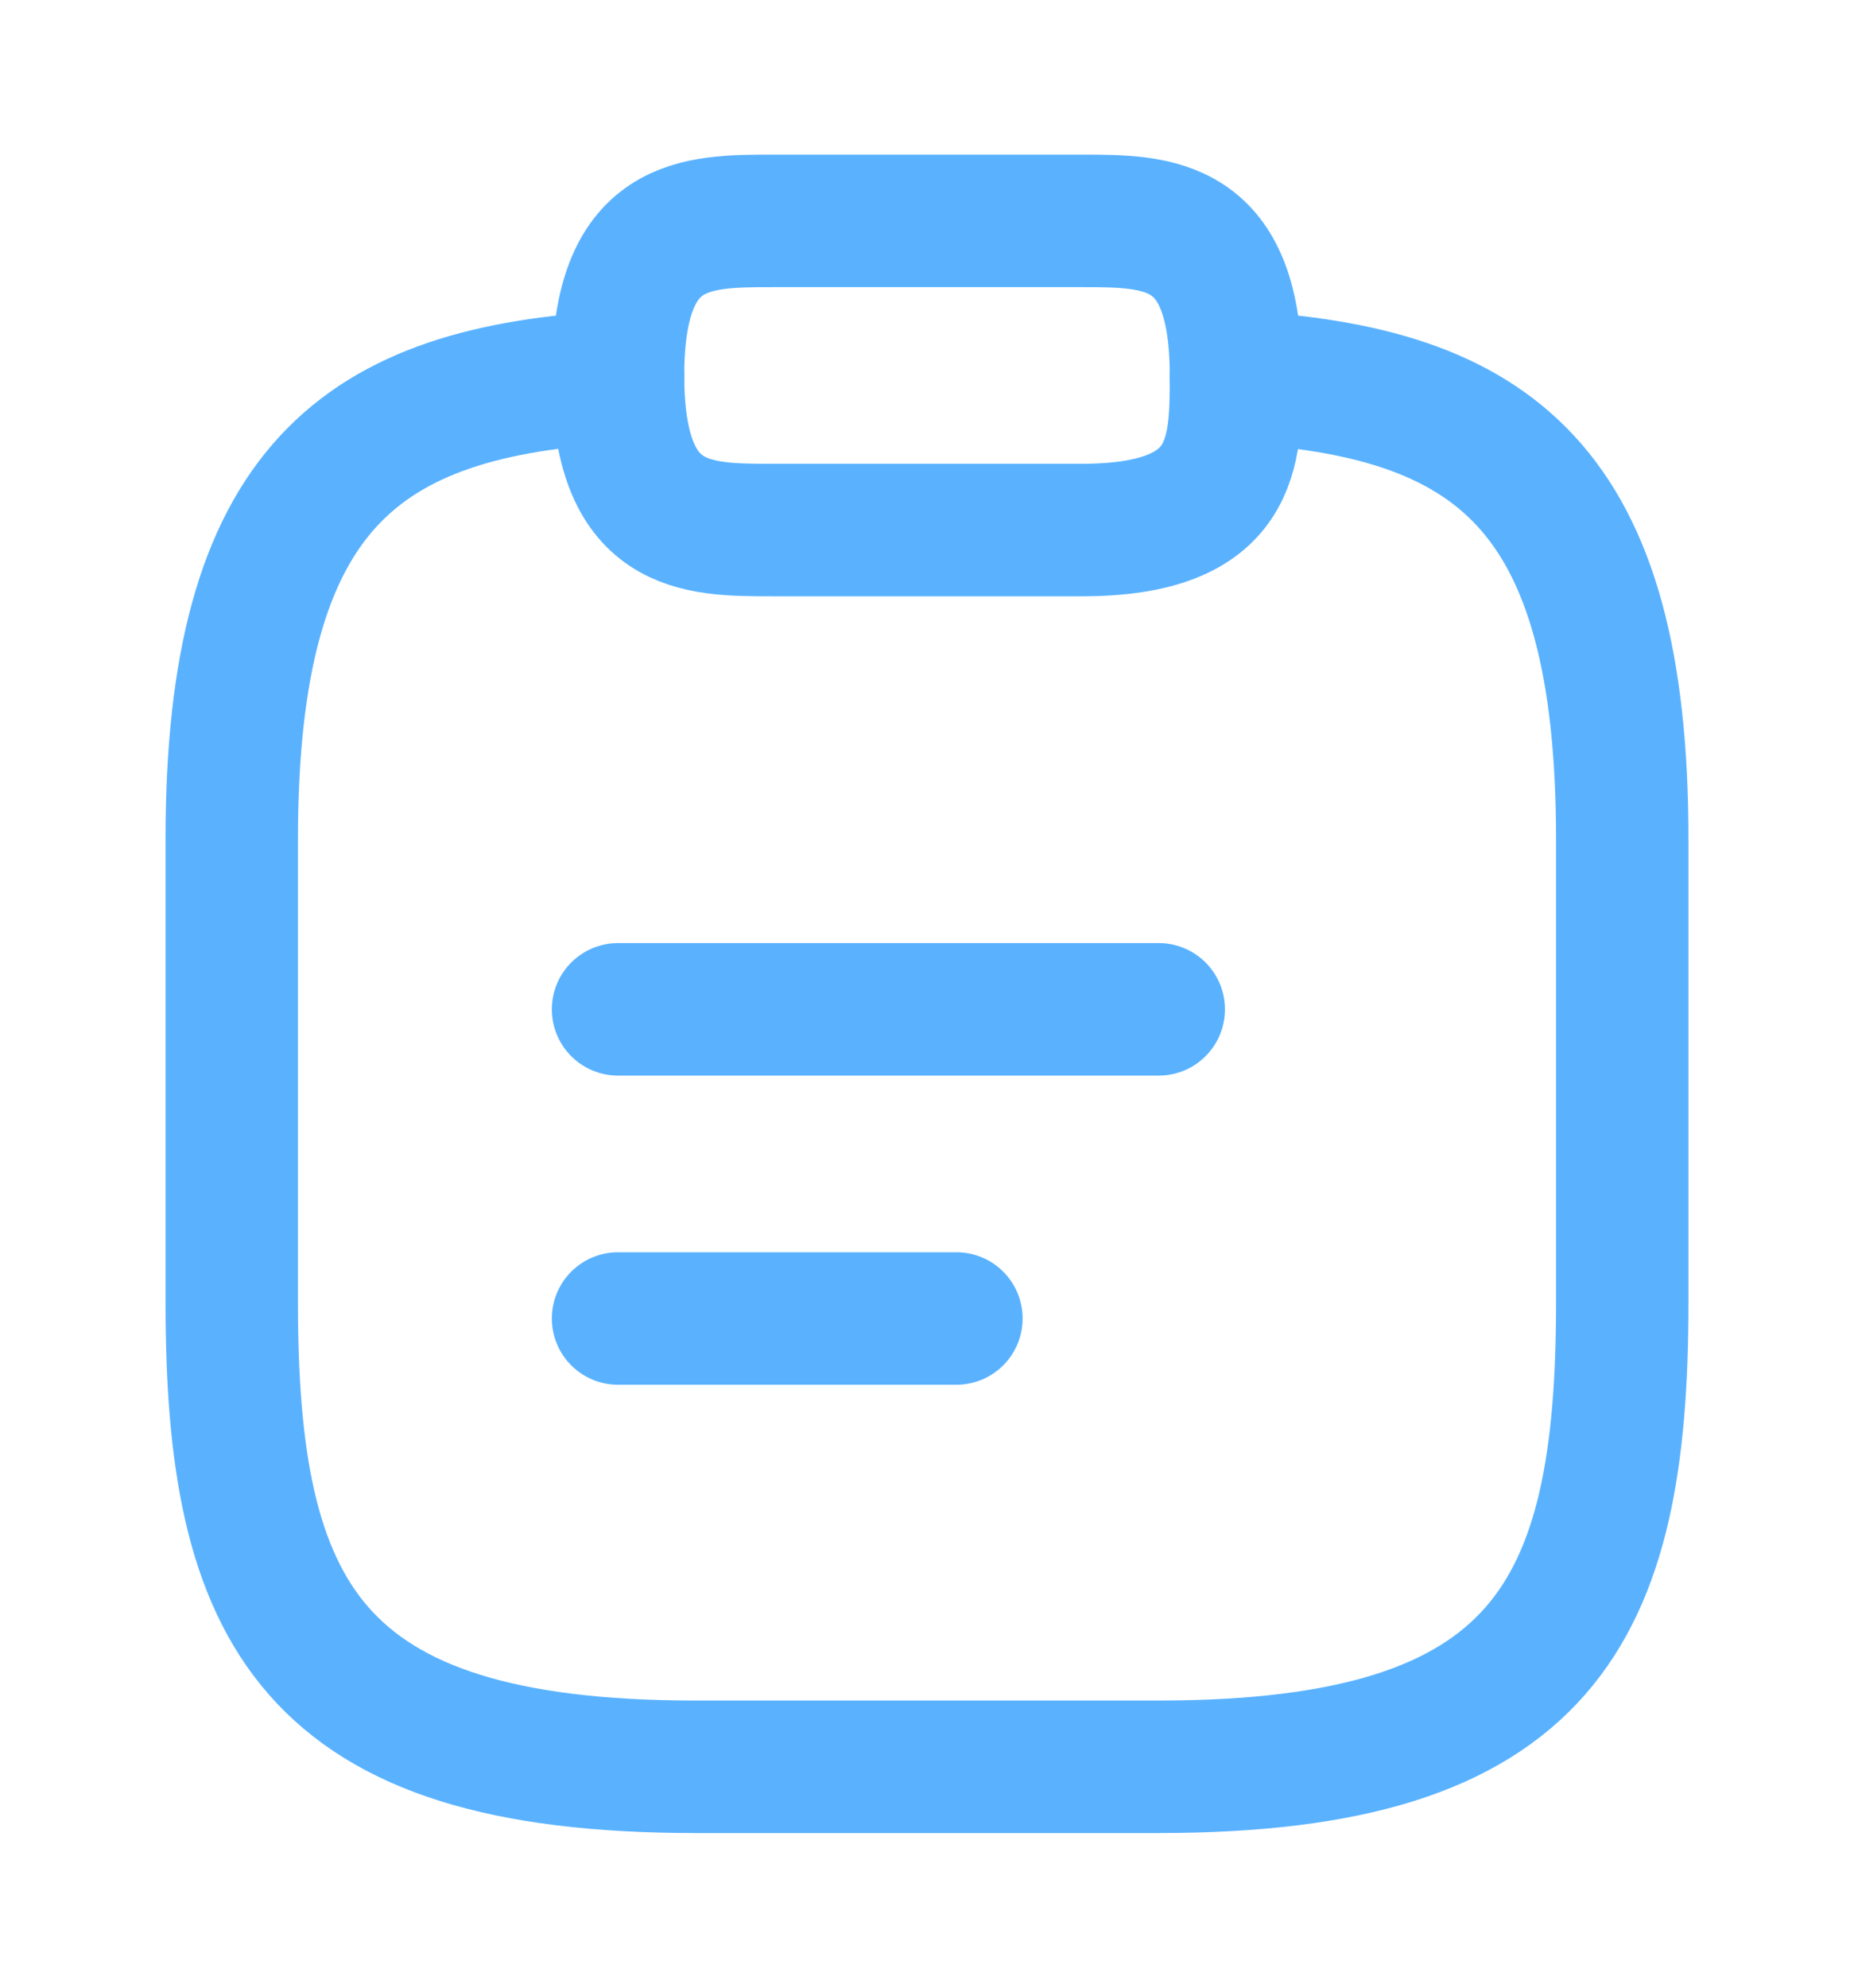
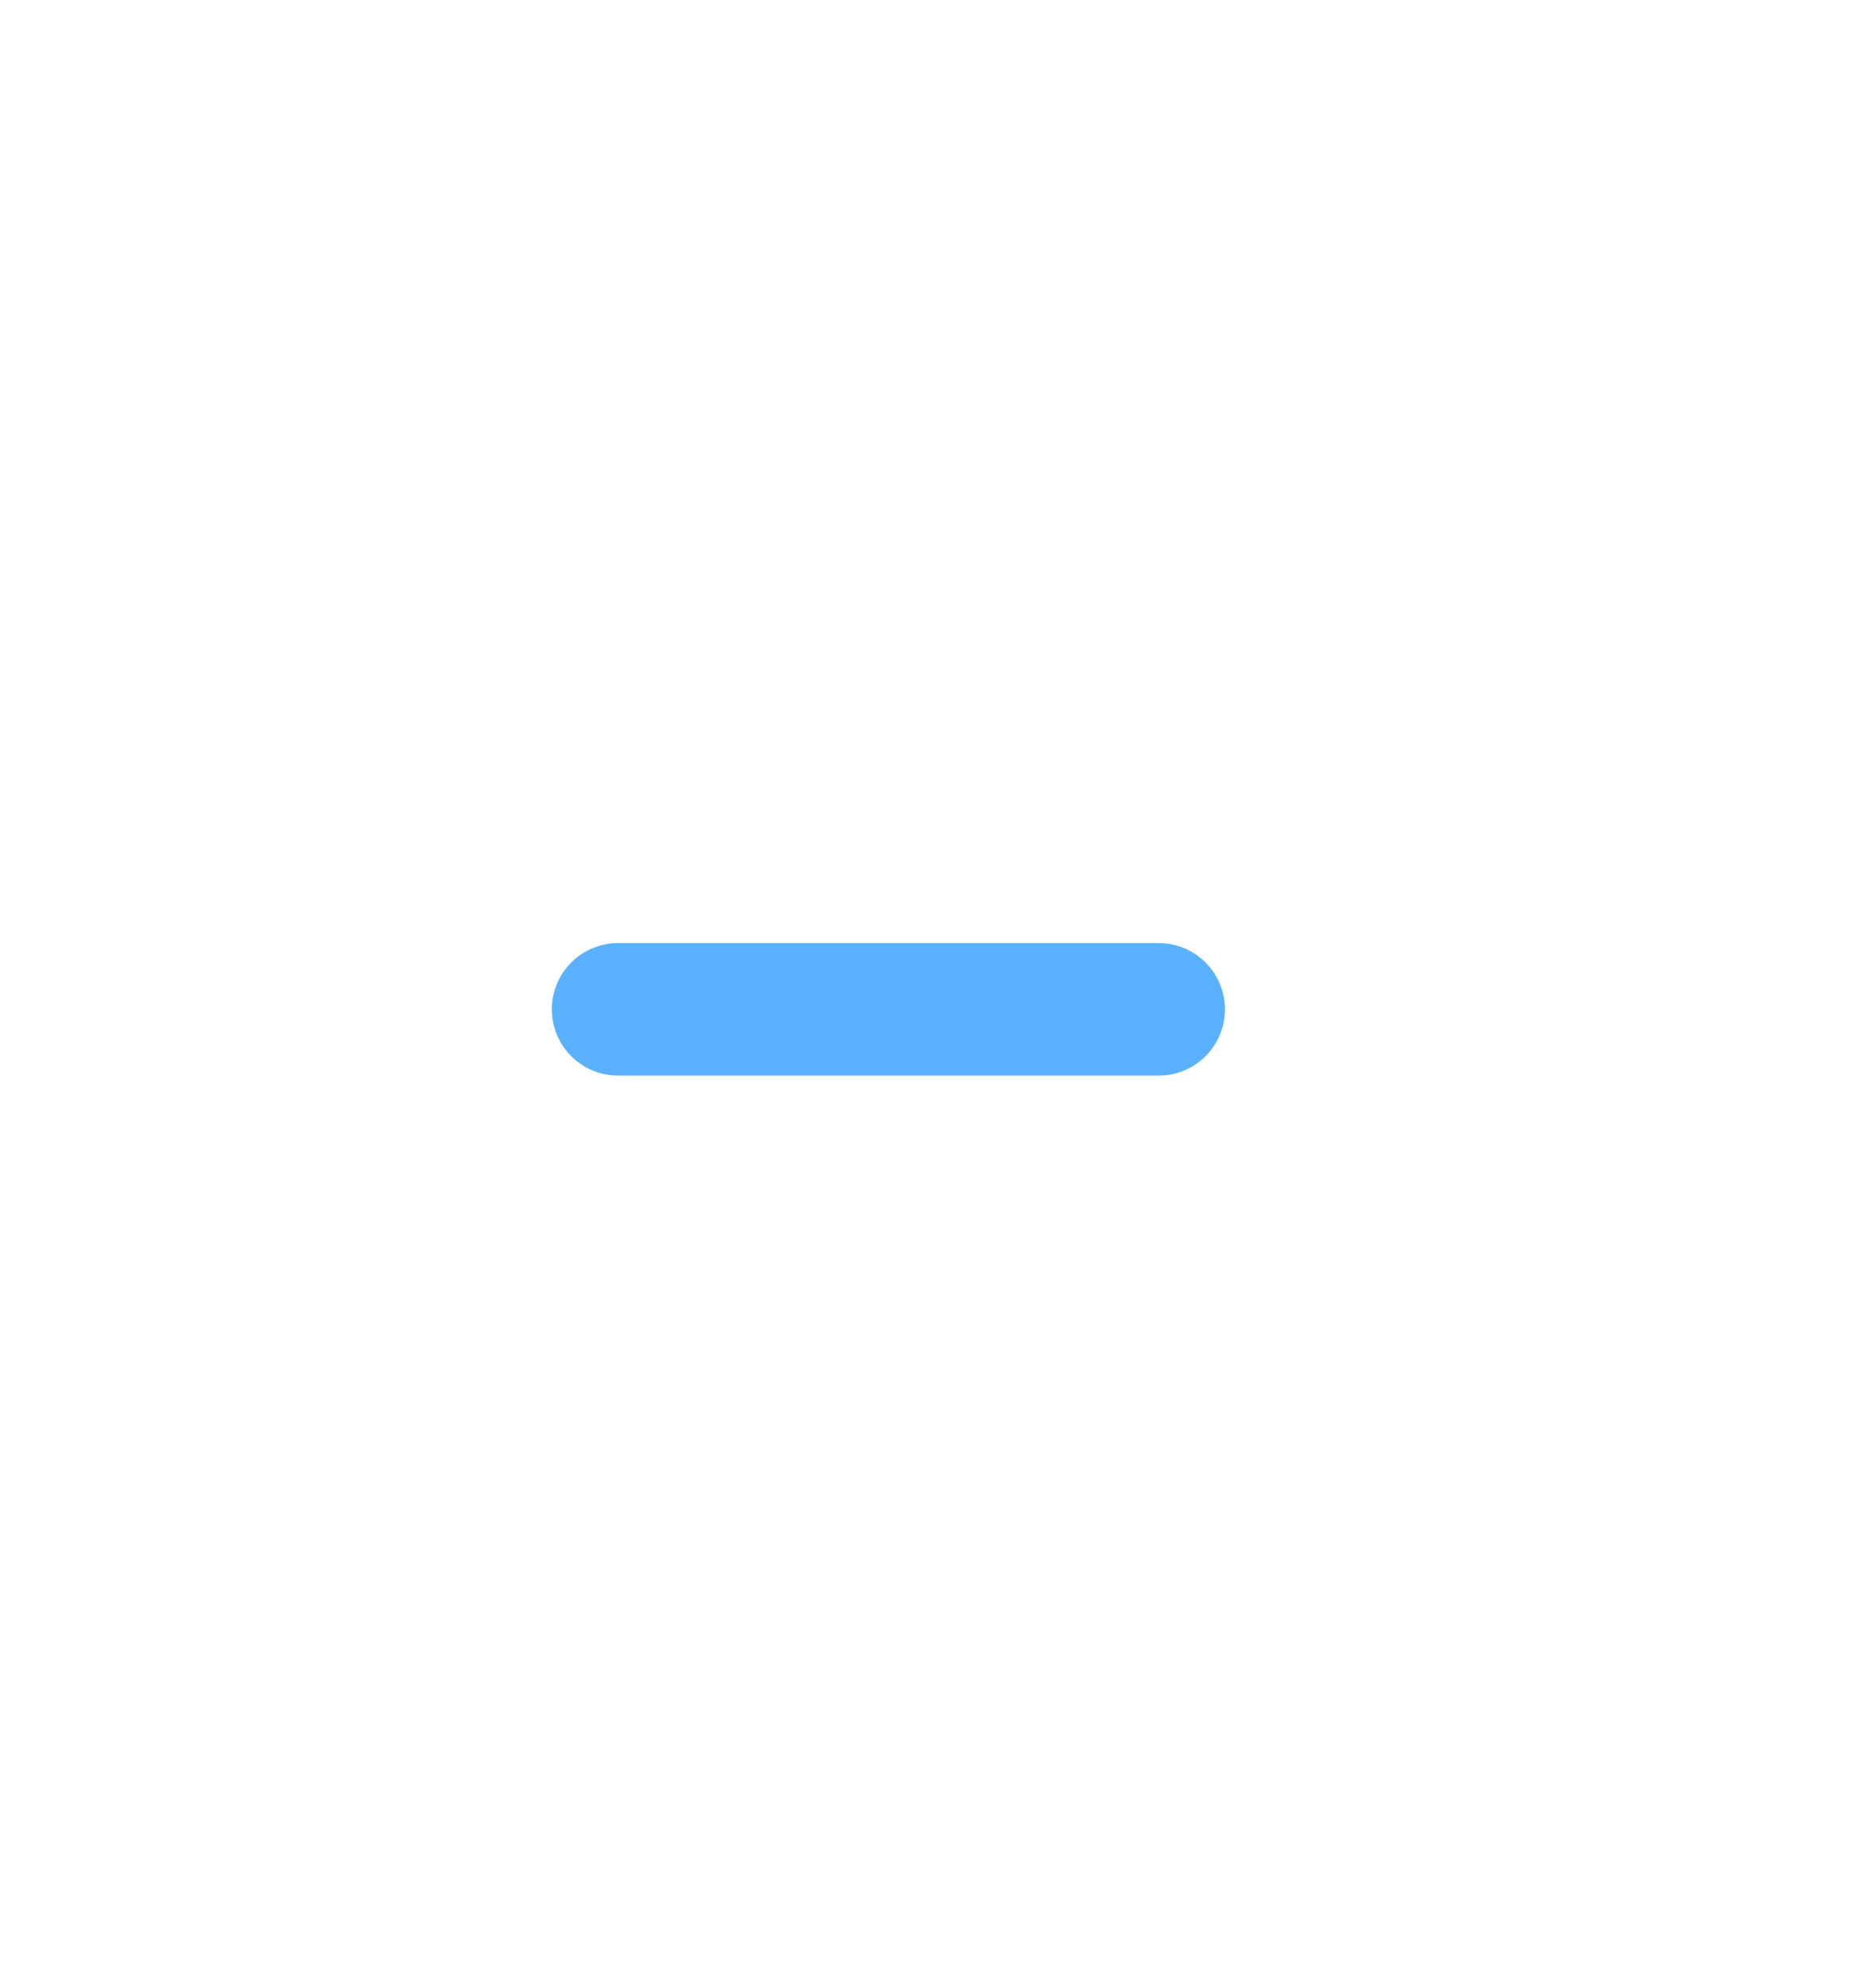
<svg xmlns="http://www.w3.org/2000/svg" width="14" height="15" viewBox="0 0 14 15" fill="none">
  <path d="M4.667 7.617H8.75" stroke="#5AB2FF" stroke-miterlimit="10" stroke-linecap="round" stroke-linejoin="round" />
-   <path d="M4.667 9.95H7.222" stroke="#5AB2FF" stroke-miterlimit="10" stroke-linecap="round" stroke-linejoin="round" />
-   <path d="M5.833 4H8.167C9.333 4 9.333 3.417 9.333 2.833C9.333 1.667 8.75 1.667 8.167 1.667H5.833C5.25 1.667 4.667 1.667 4.667 2.833C4.667 4 5.25 4 5.833 4Z" stroke="#5AB2FF" stroke-miterlimit="10" stroke-linecap="round" stroke-linejoin="round" />
-   <path d="M9.333 2.845C11.276 2.95 12.25 3.667 12.25 6.333V9.833C12.25 12.167 11.667 13.333 8.75 13.333H5.25C2.333 13.333 1.75 12.167 1.75 9.833V6.333C1.75 3.673 2.724 2.95 4.667 2.845" stroke="#5AB2FF" stroke-miterlimit="10" stroke-linecap="round" stroke-linejoin="round" />
</svg>